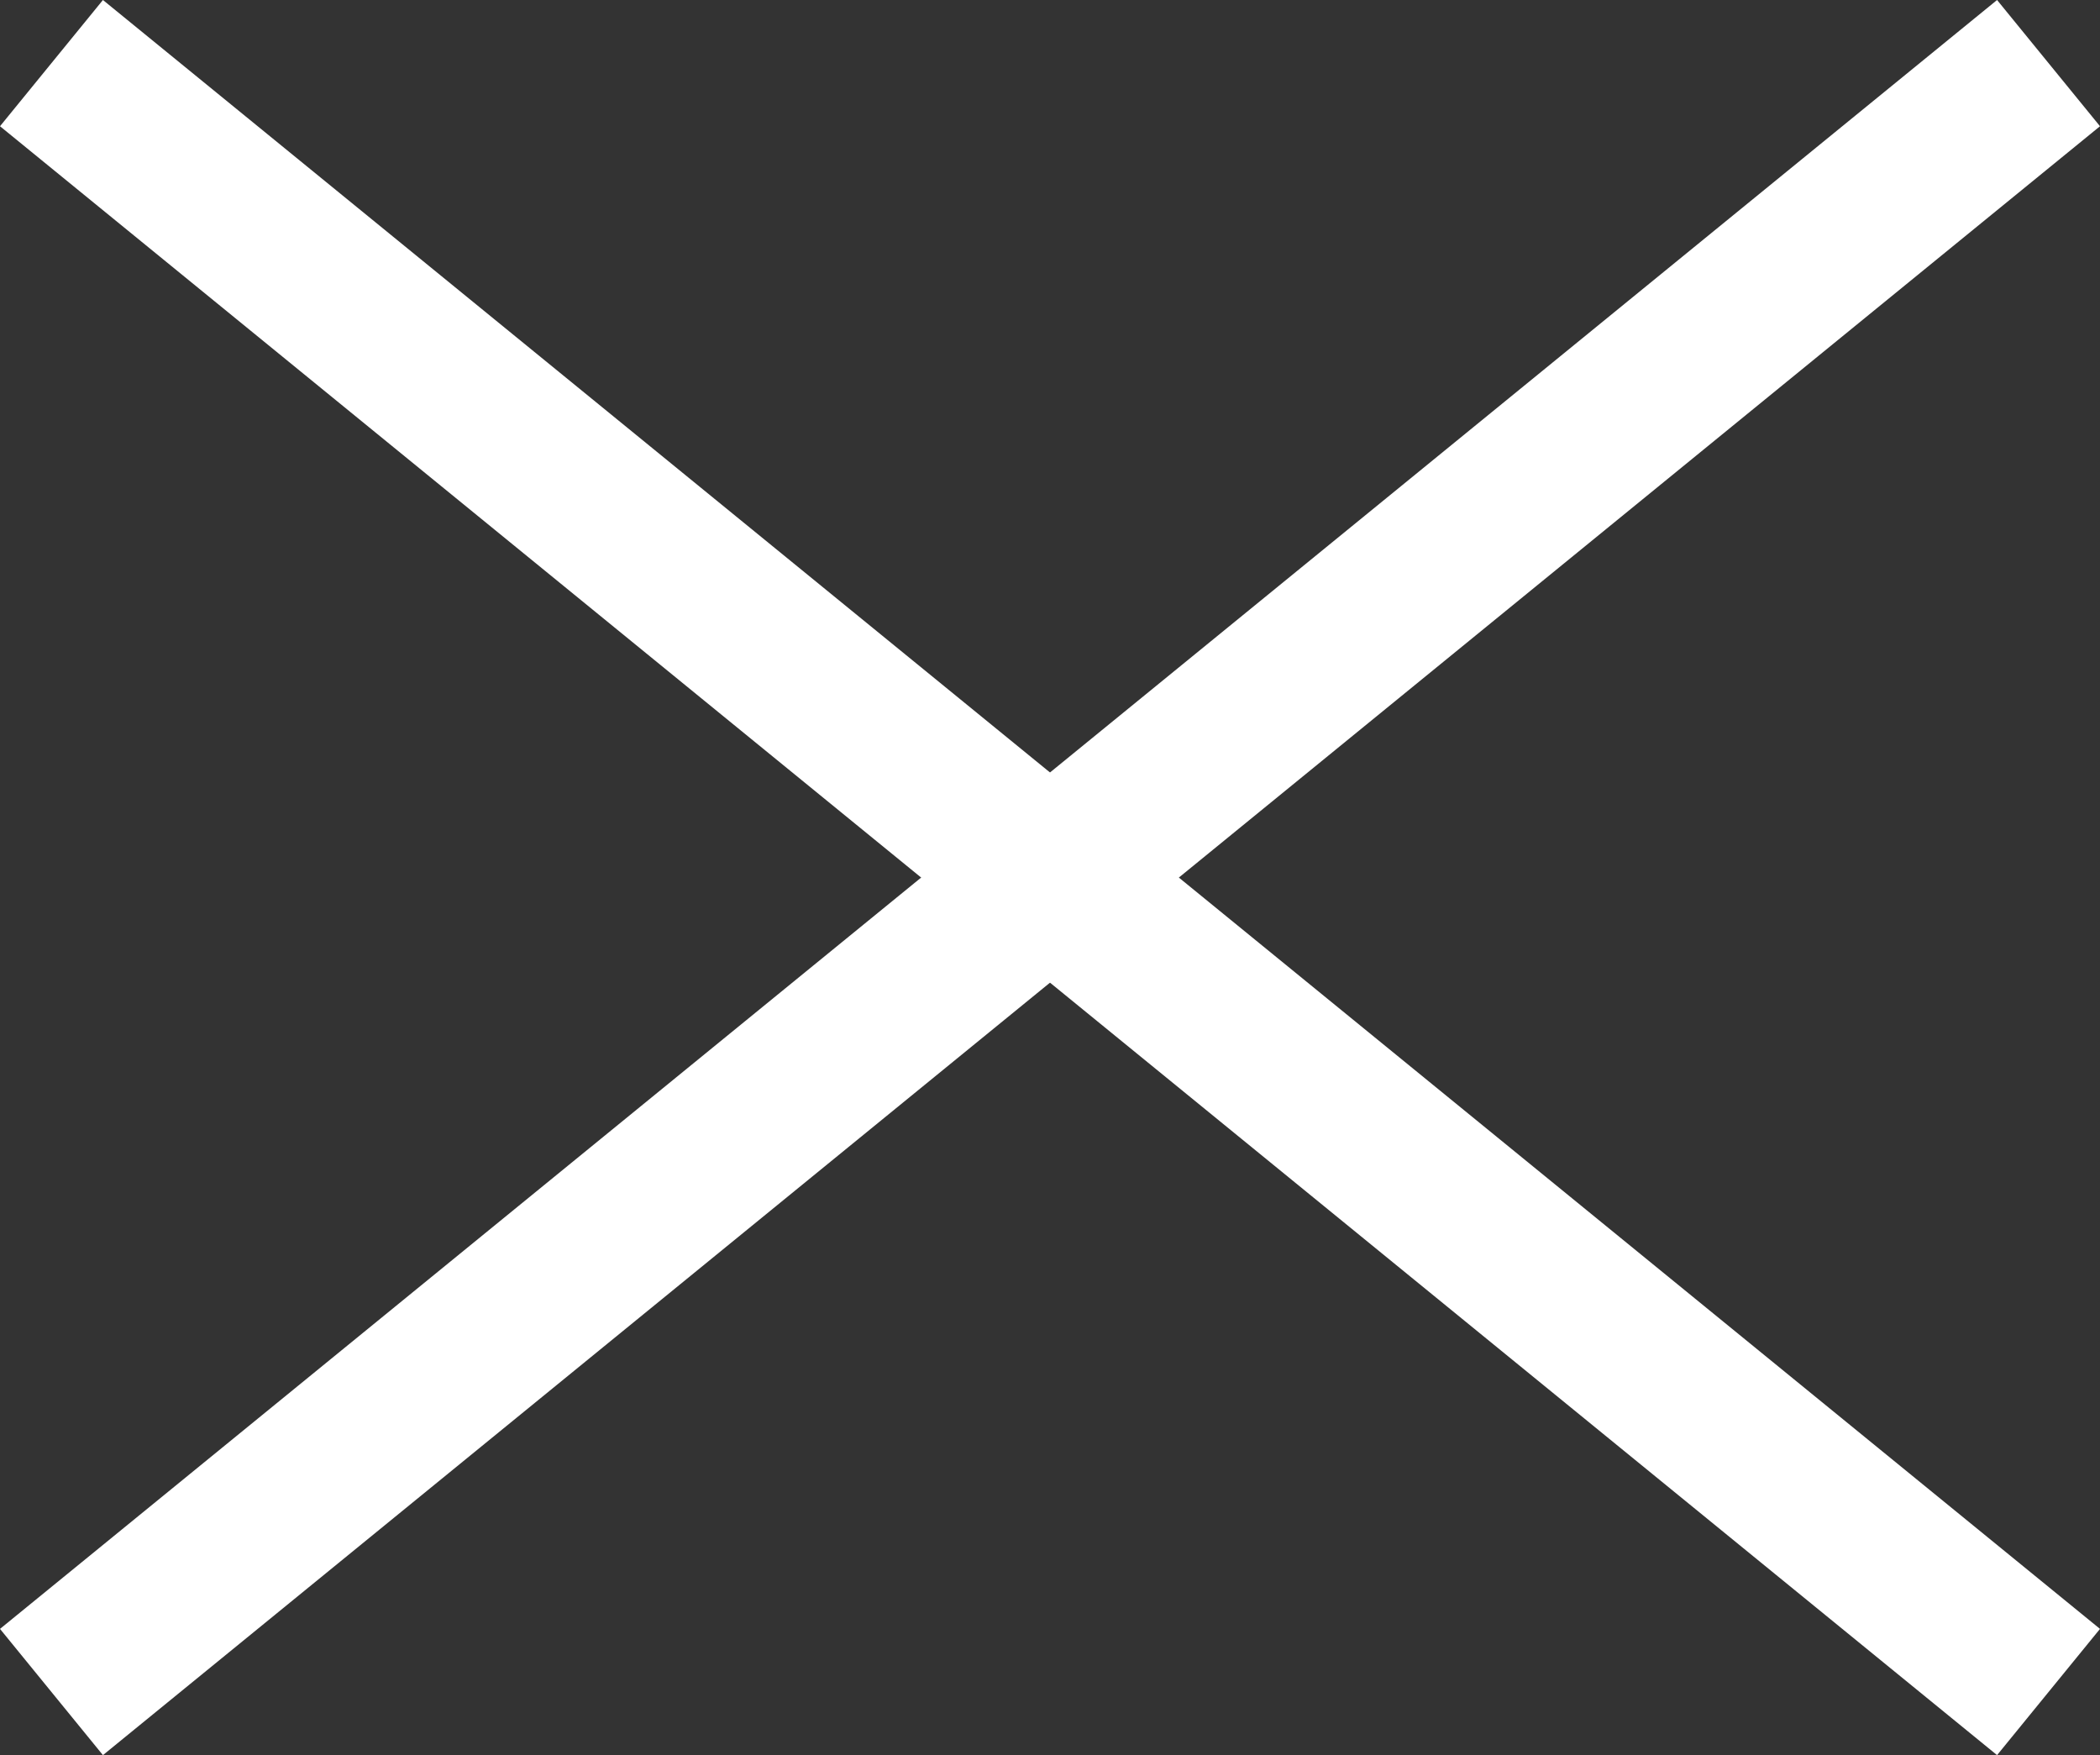
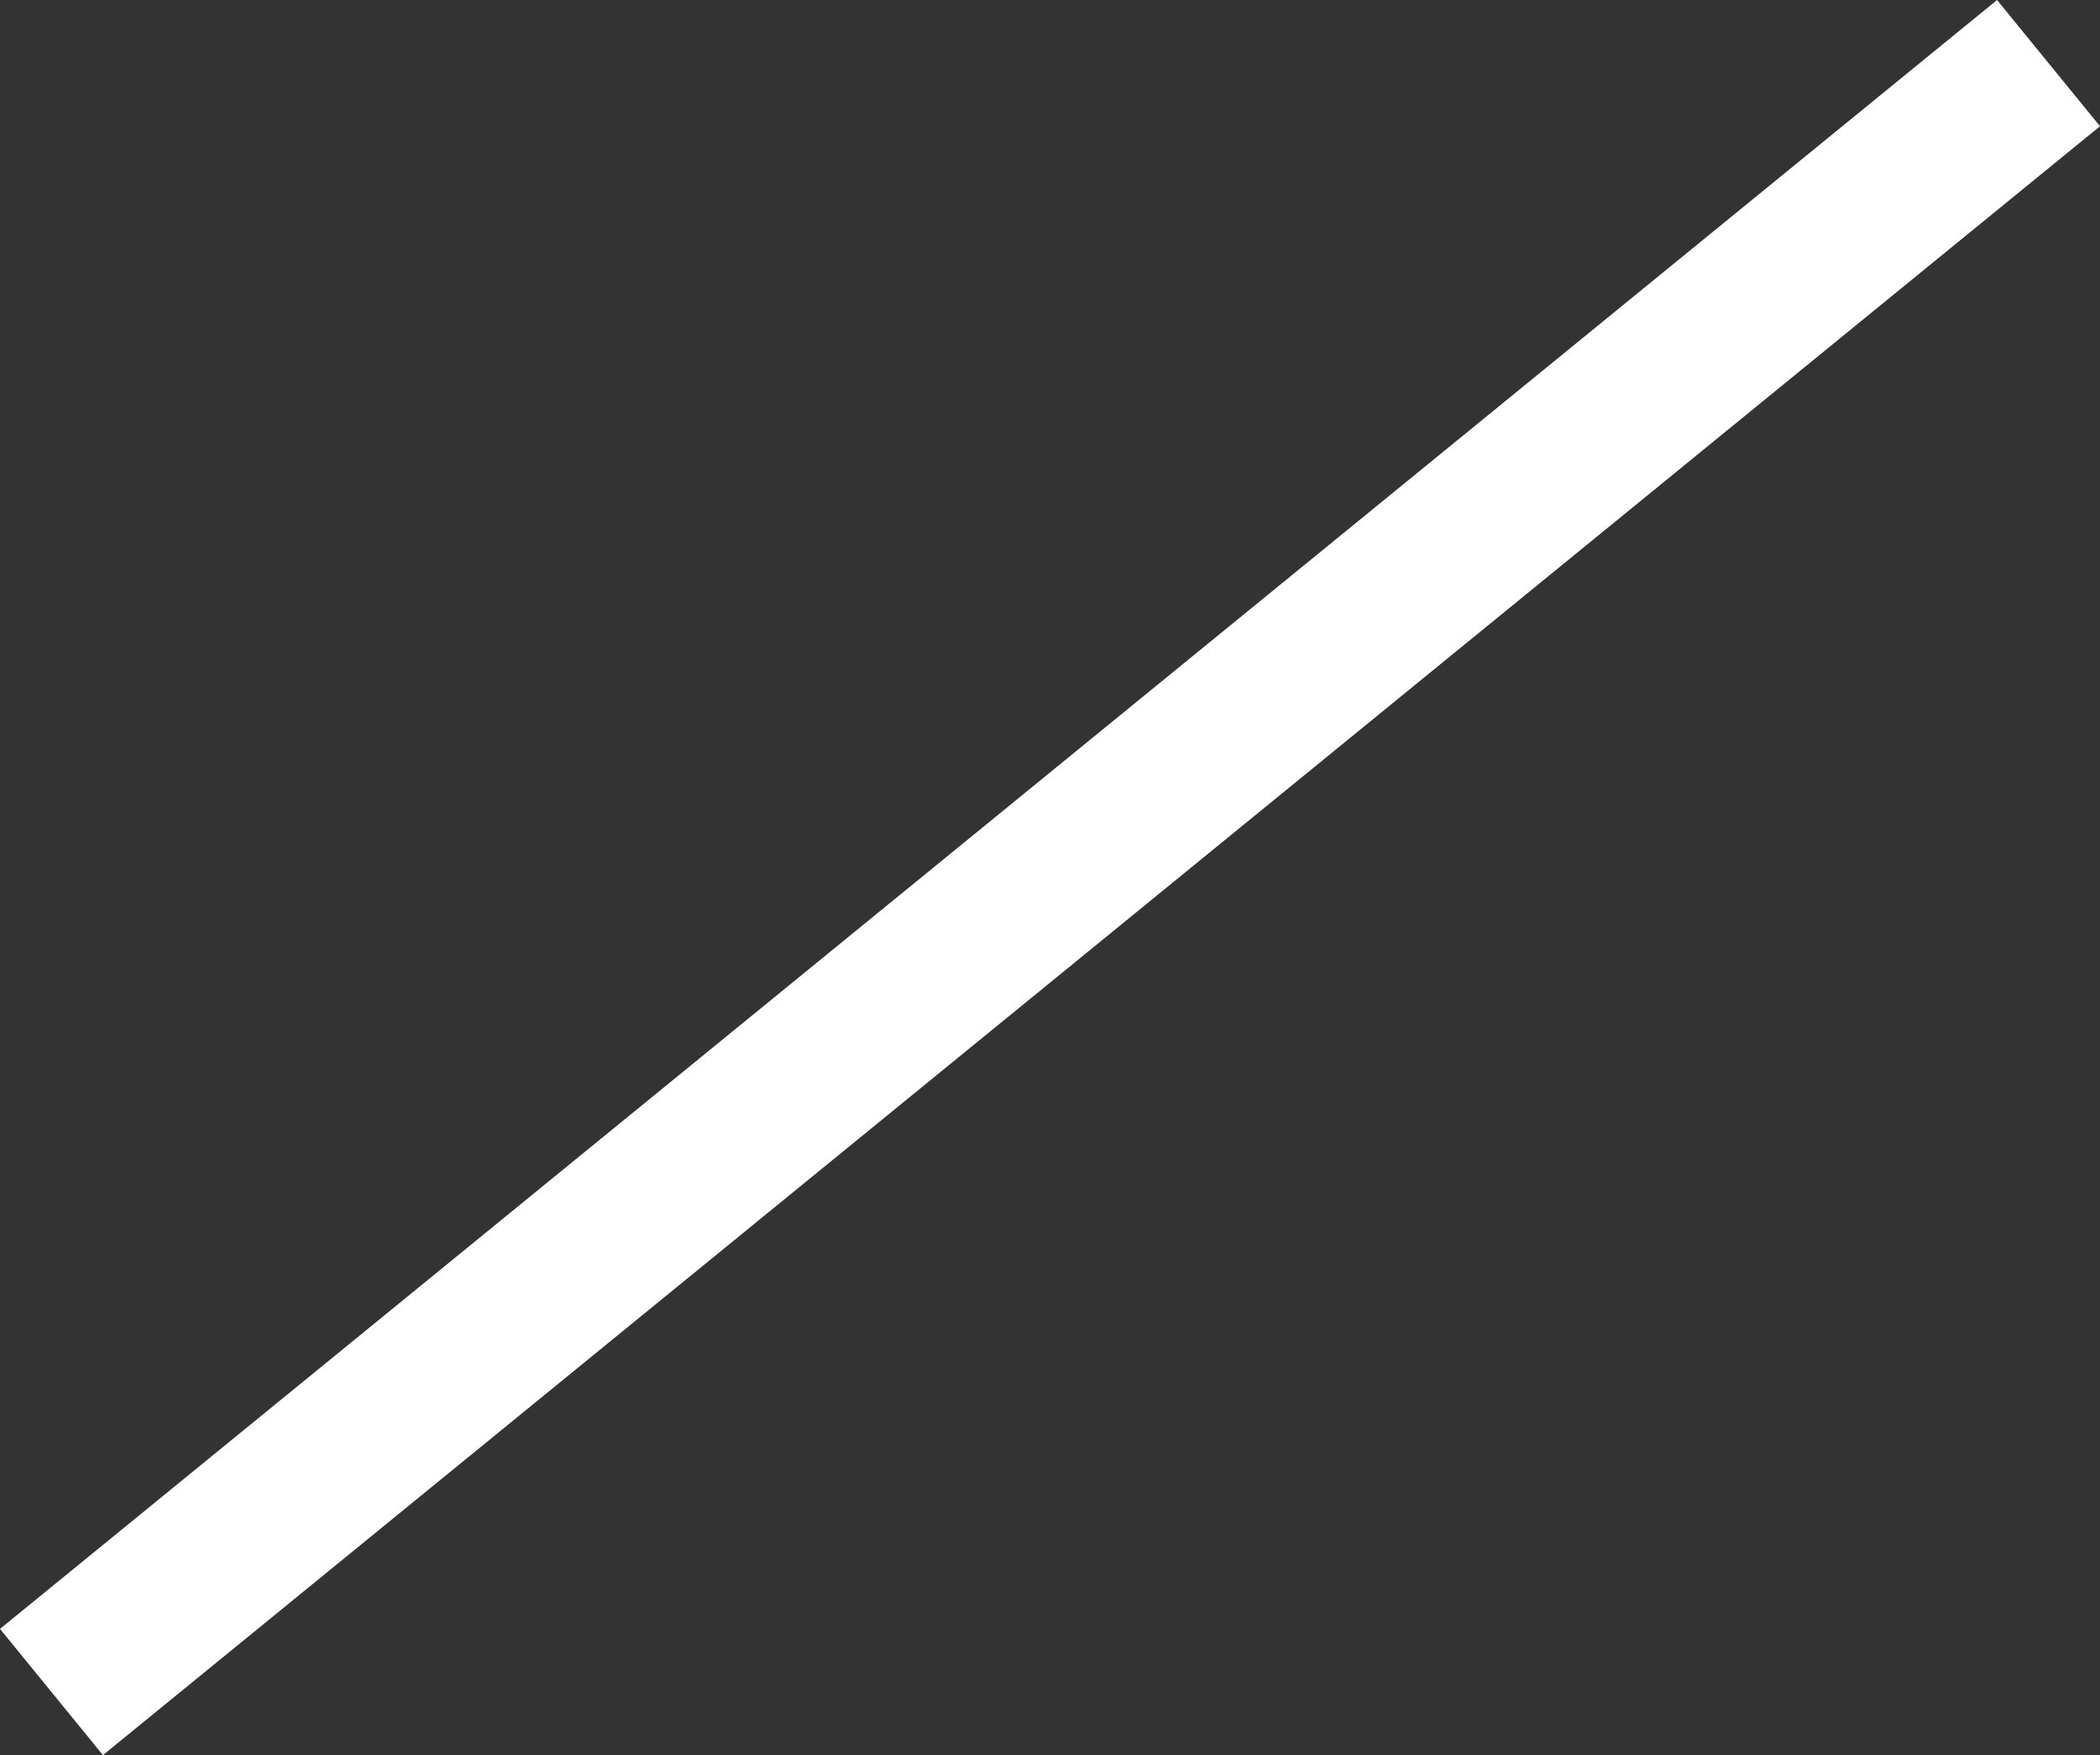
<svg xmlns="http://www.w3.org/2000/svg" width="25.788" height="21.55" viewBox="0 0 25.788 21.55">
  <rect x="0" y="0" width="25.788" height="21.55" fill="#333333" stroke="none" />
  <g id="icon_close" transform="translate(-4180.868 2259.275)">
-     <line id="Line_25" data-name="Line 25" x2="24.524" y2="20" transform="translate(4181.5 -2258.5)" fill="none" stroke="#fff" stroke-width="2" />
    <line id="Line_27" data-name="Line 27" y1="20" x2="24.524" transform="translate(4181.5 -2258.5)" fill="none" stroke="#fff" stroke-width="2" />
  </g>
</svg>